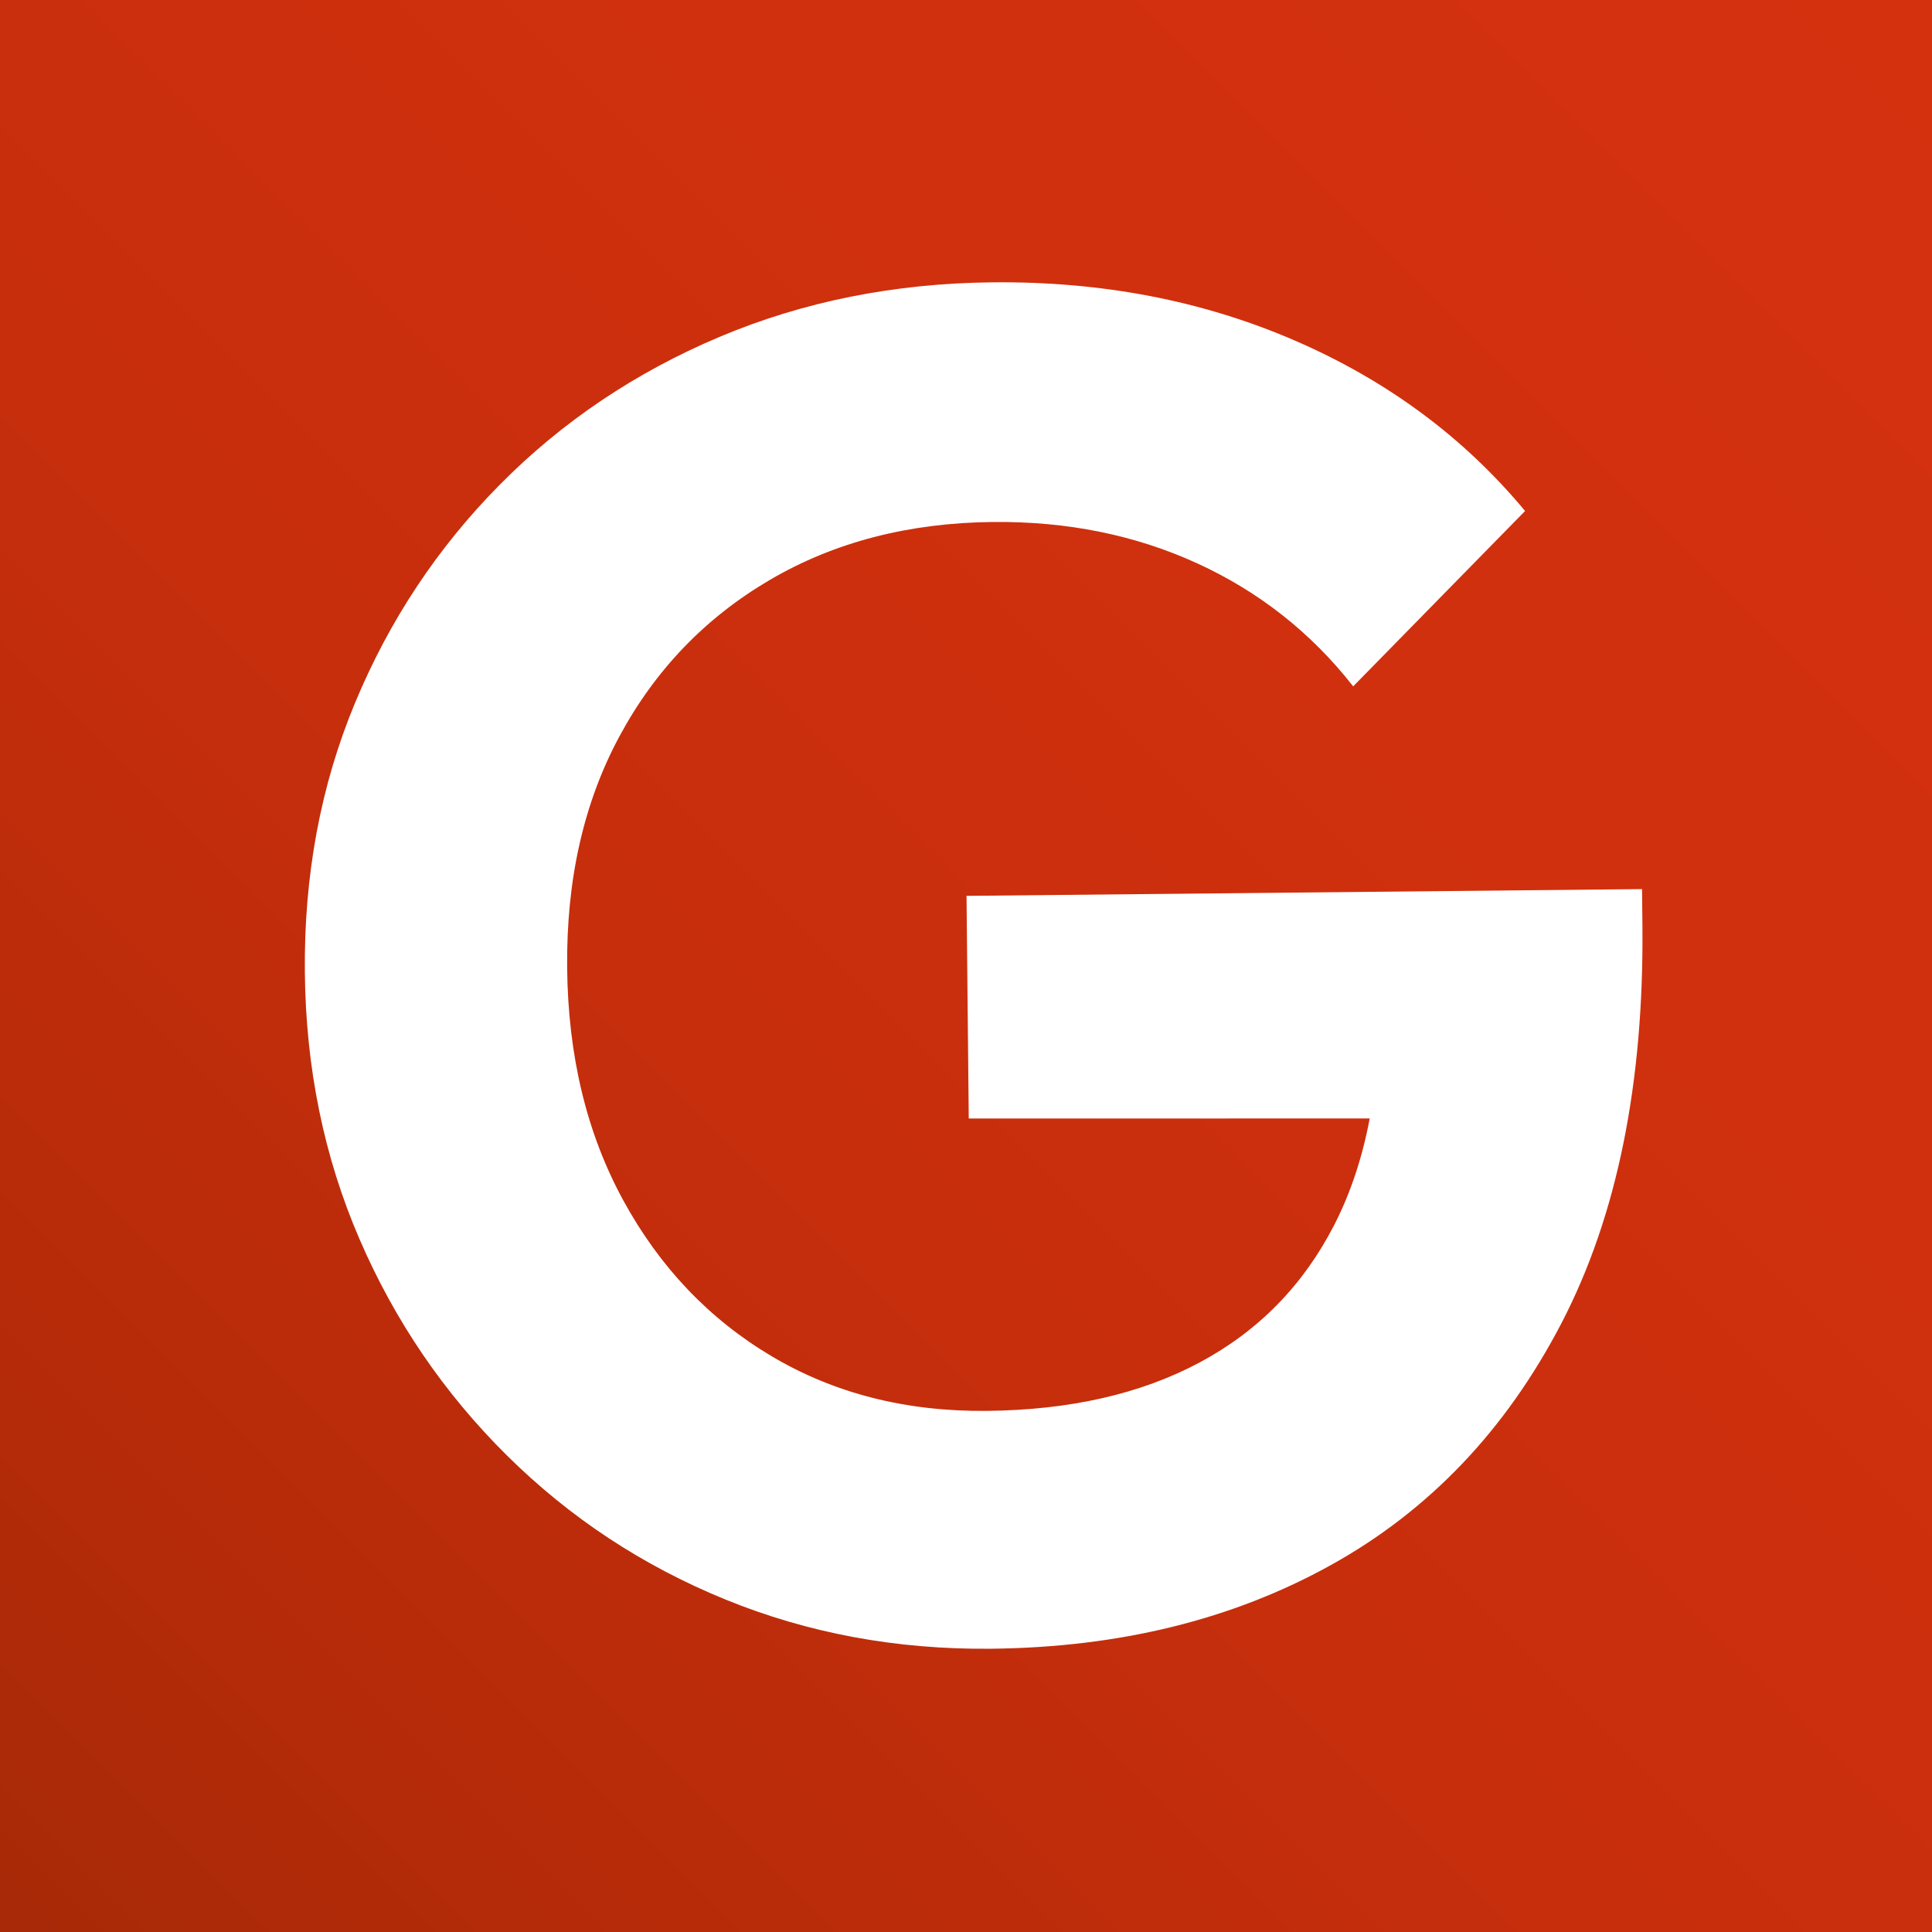
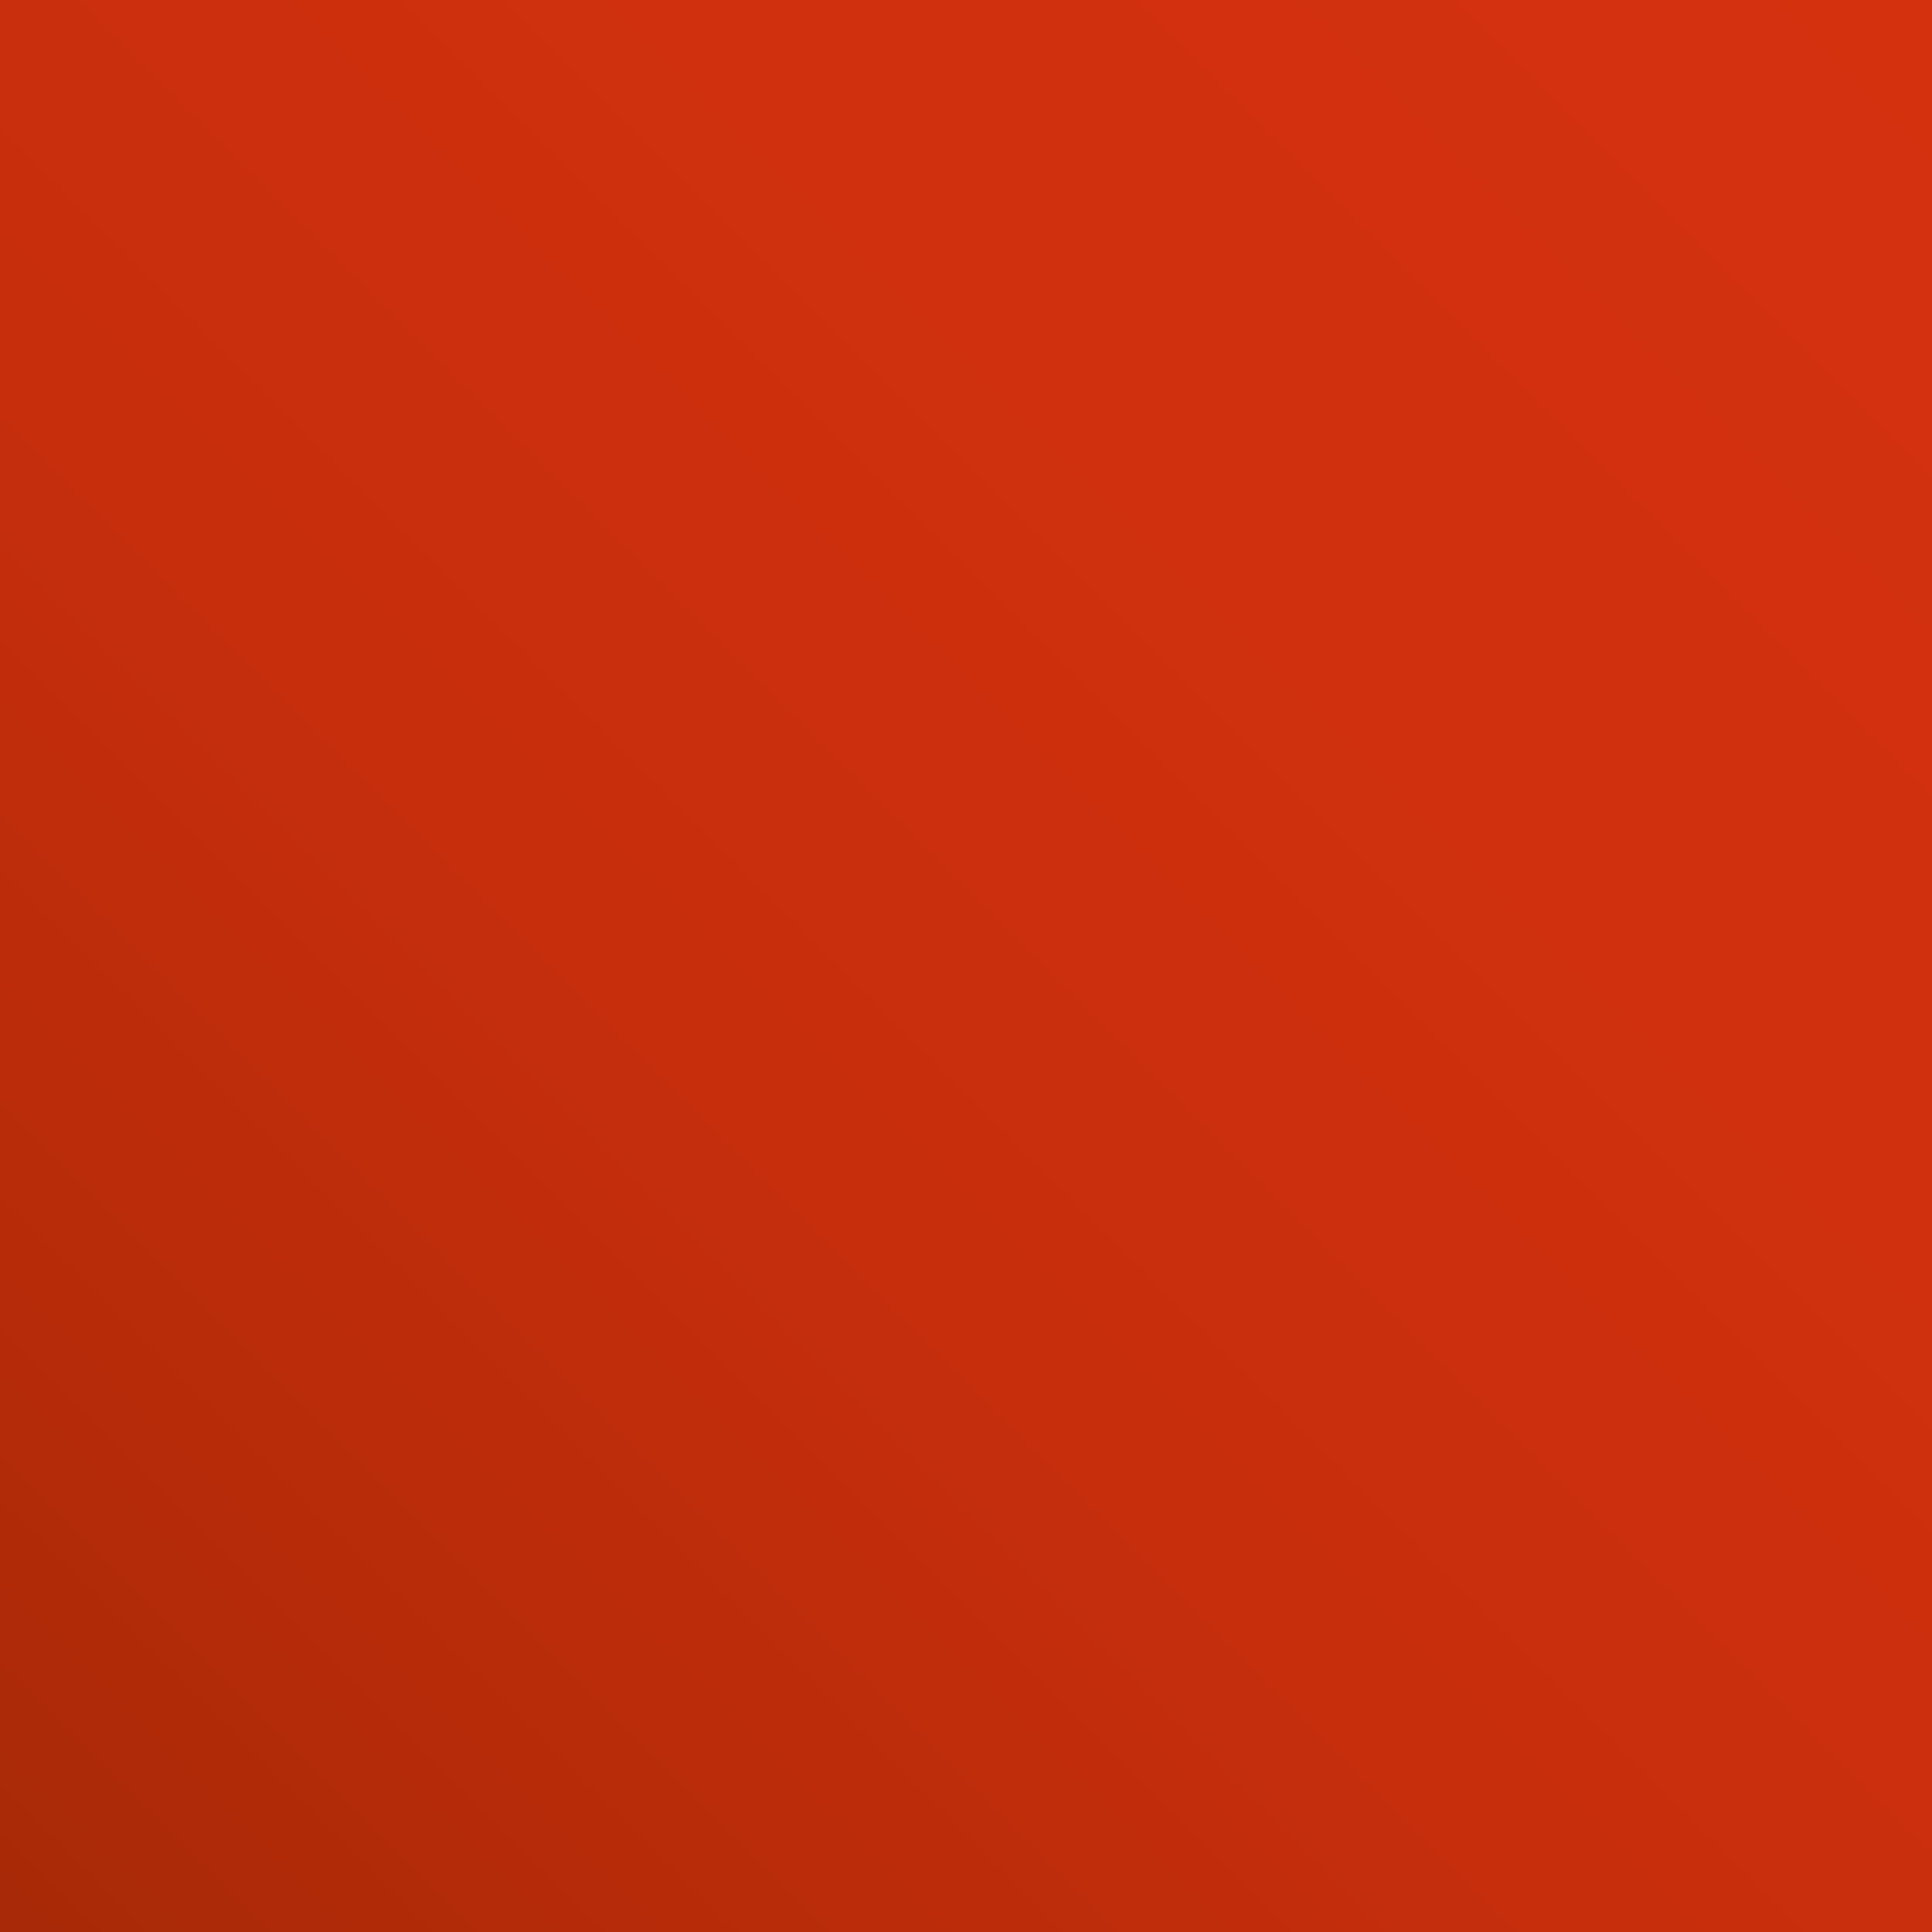
<svg xmlns="http://www.w3.org/2000/svg" id="Ebene_2" viewBox="0 0 512 512">
  <rect x="0" y="0" width="512" height="512" fill="#333333" stroke="none" />
  <defs>
    <style>.cls-1{fill:url(#Unbenannter_Verlauf_6);}.cls-1,.cls-2{stroke-width:0px;}.cls-2{fill:#fff;}</style>
    <linearGradient id="Unbenannter_Verlauf_6" x1="0" y1="512" x2="512" y2="0" gradientUnits="userSpaceOnUse">
      <stop offset="0" stop-color="#a72907" />
      <stop offset=".15" stop-color="#b52b09" />
      <stop offset=".4" stop-color="#c62e0c" />
      <stop offset=".67" stop-color="#d0300e" />
      <stop offset="1" stop-color="#d4310f" />
    </linearGradient>
  </defs>
  <g id="Ebene_1-2">
    <rect class="cls-1" width="512" height="512" />
-     <path class="cls-2" d="M435.17,235.62l-179.03,1.79.59,59.01,106.26-.02c-1.97,10.43-5.11,19.88-9.45,28.31-8.18,15.92-20.06,28.04-35.65,36.37-15.59,8.33-34.38,12.6-56.39,12.82-21.34.21-40.31-4.6-56.91-14.43-16.6-9.84-29.74-23.62-39.42-41.37-9.68-17.74-14.64-38.28-14.87-61.62-.23-23.33,4.39-43.81,13.89-61.4,9.49-17.6,22.77-31.4,39.85-41.41,17.07-10,36.77-15.12,59.11-15.34,19.67-.2,37.71,3.46,54.12,10.96,16.41,7.51,30.19,18.38,41.34,32.6l45.55-46.47c-16.2-19.51-36.53-34.56-60.97-45.15-24.45-10.59-51.17-15.74-80.18-15.45-26,.26-50.13,5.09-72.38,14.48-22.25,9.4-41.62,22.42-58.12,39.09-16.51,16.67-29.32,35.98-38.43,57.9-9.12,21.93-13.55,45.73-13.29,71.4.25,25.34,5.07,48.89,14.46,70.63,9.38,21.75,22.42,40.87,39.08,57.38,16.67,16.51,35.97,29.23,57.9,38.18,21.92,8.95,45.4,13.3,70.4,13.05,34.01-.34,64.02-7.72,90.05-22.16,26.03-14.43,46.41-35.8,61.13-64.13,14.72-28.32,21.87-63.49,21.45-105.49l-.1-9.5Z" />
  </g>
</svg>